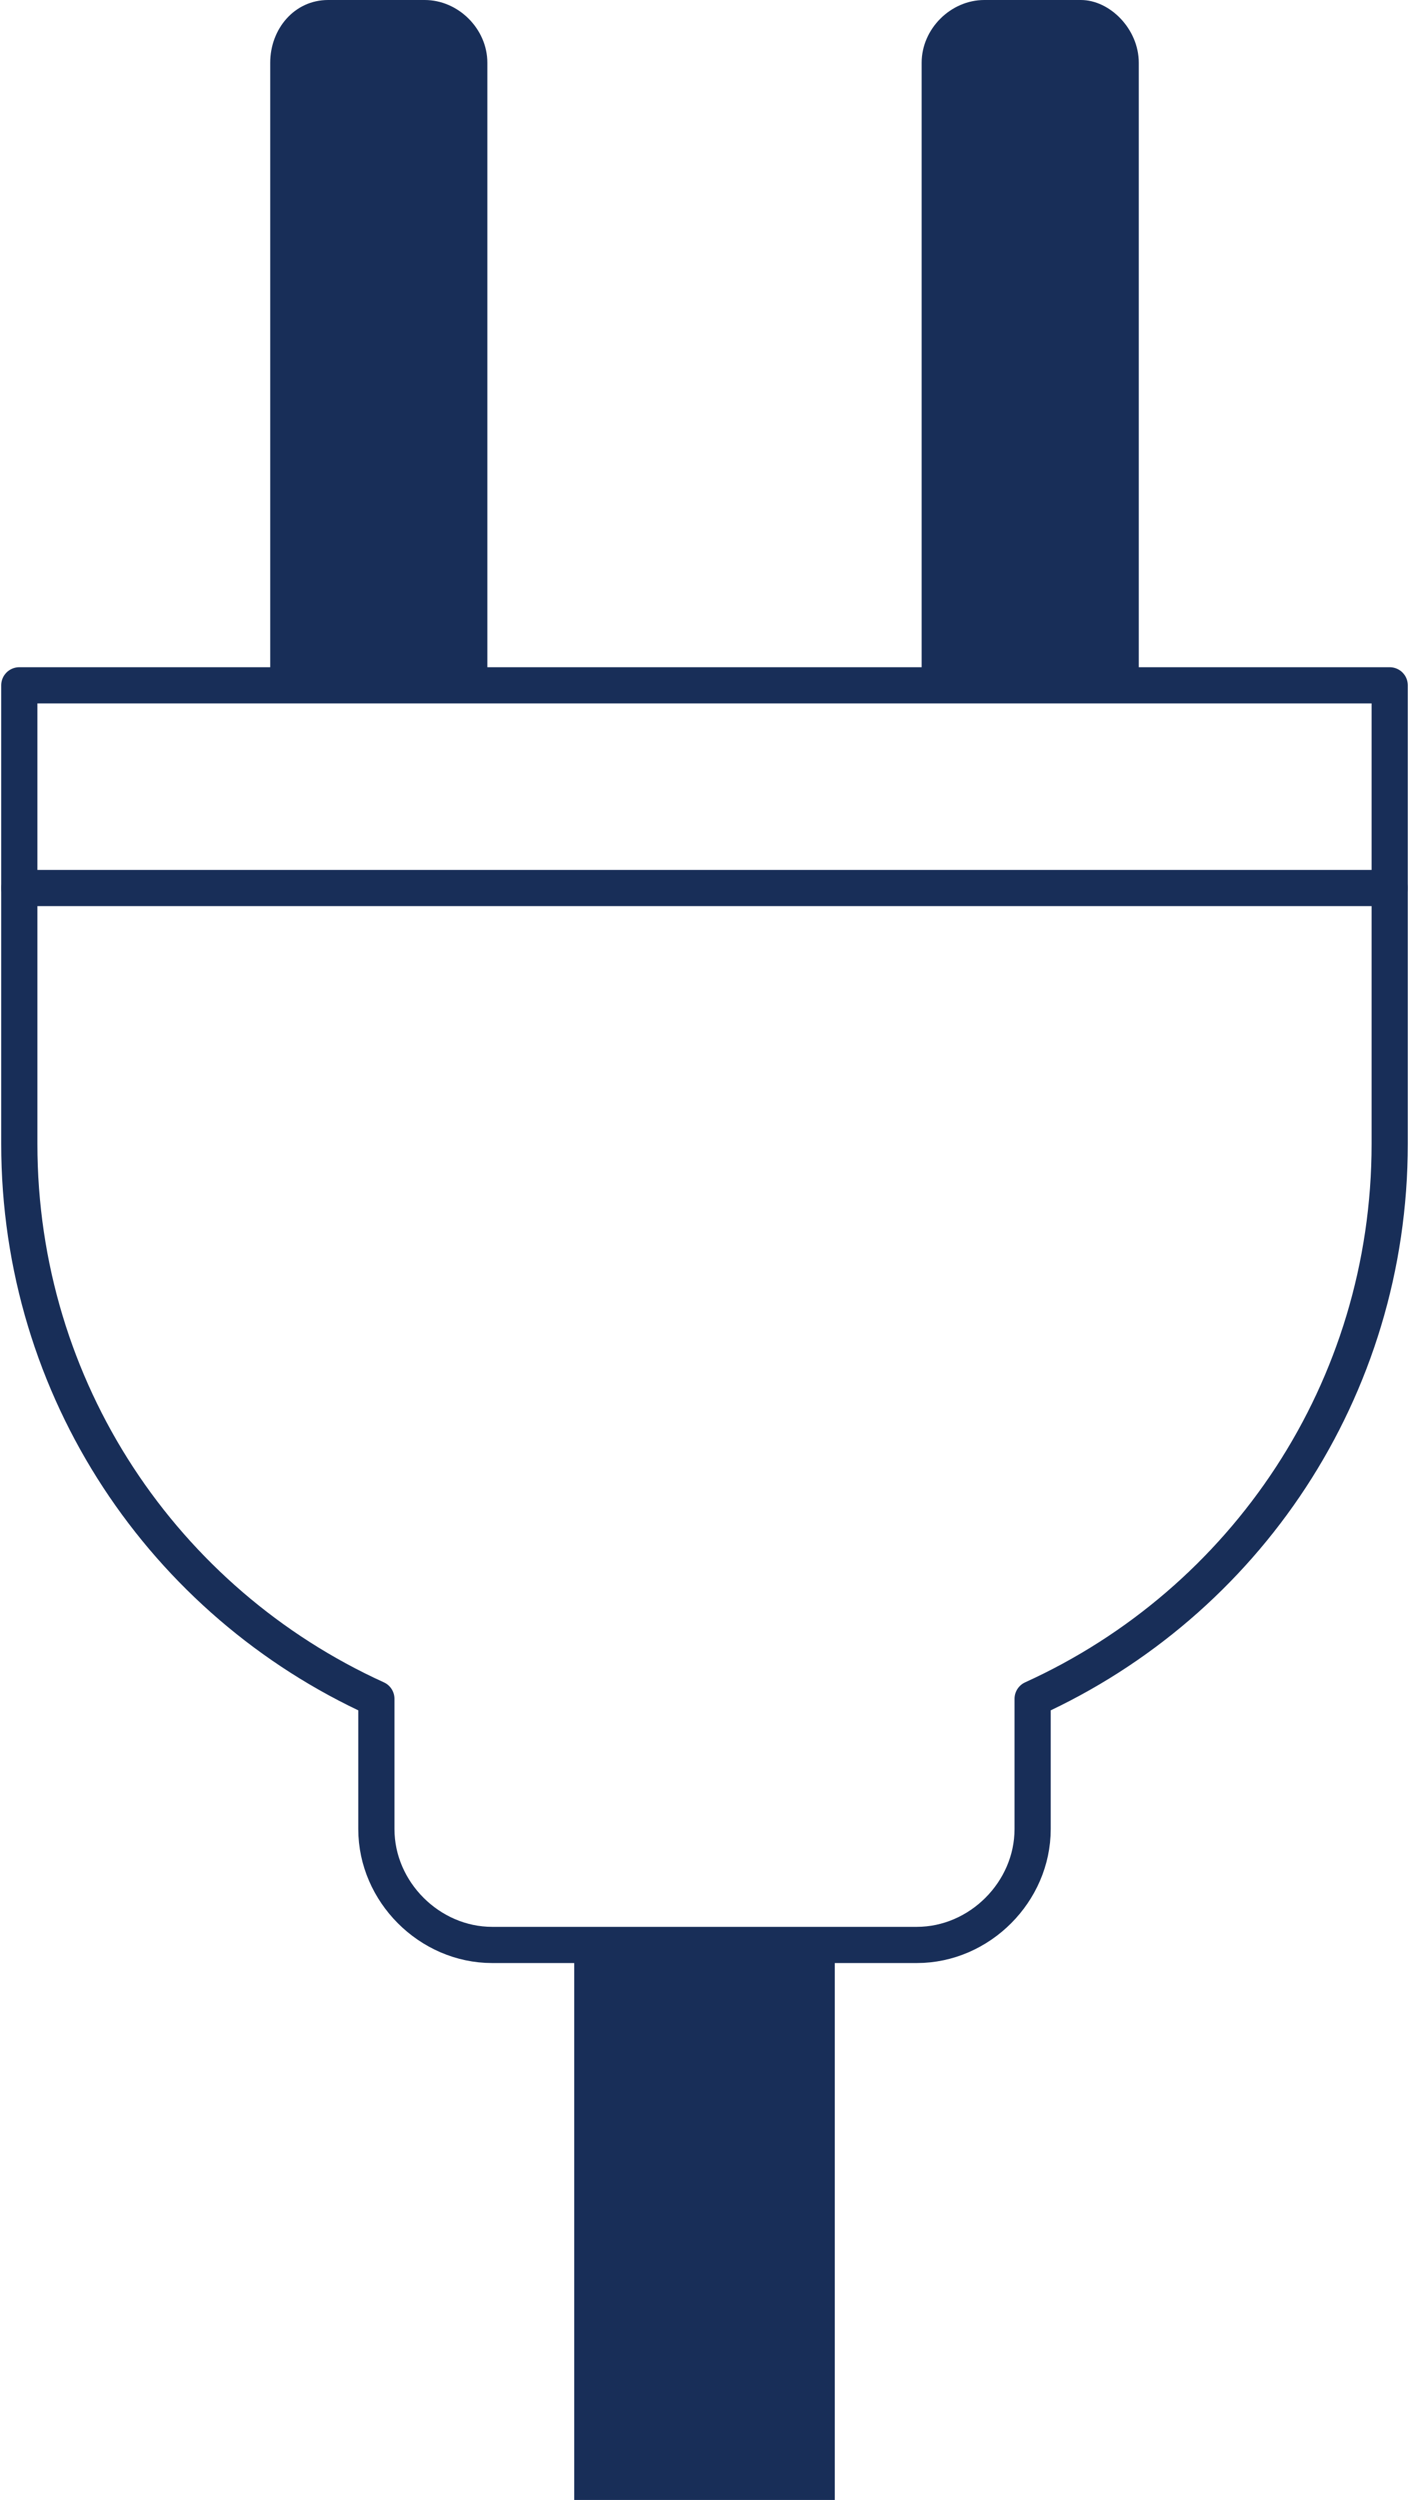
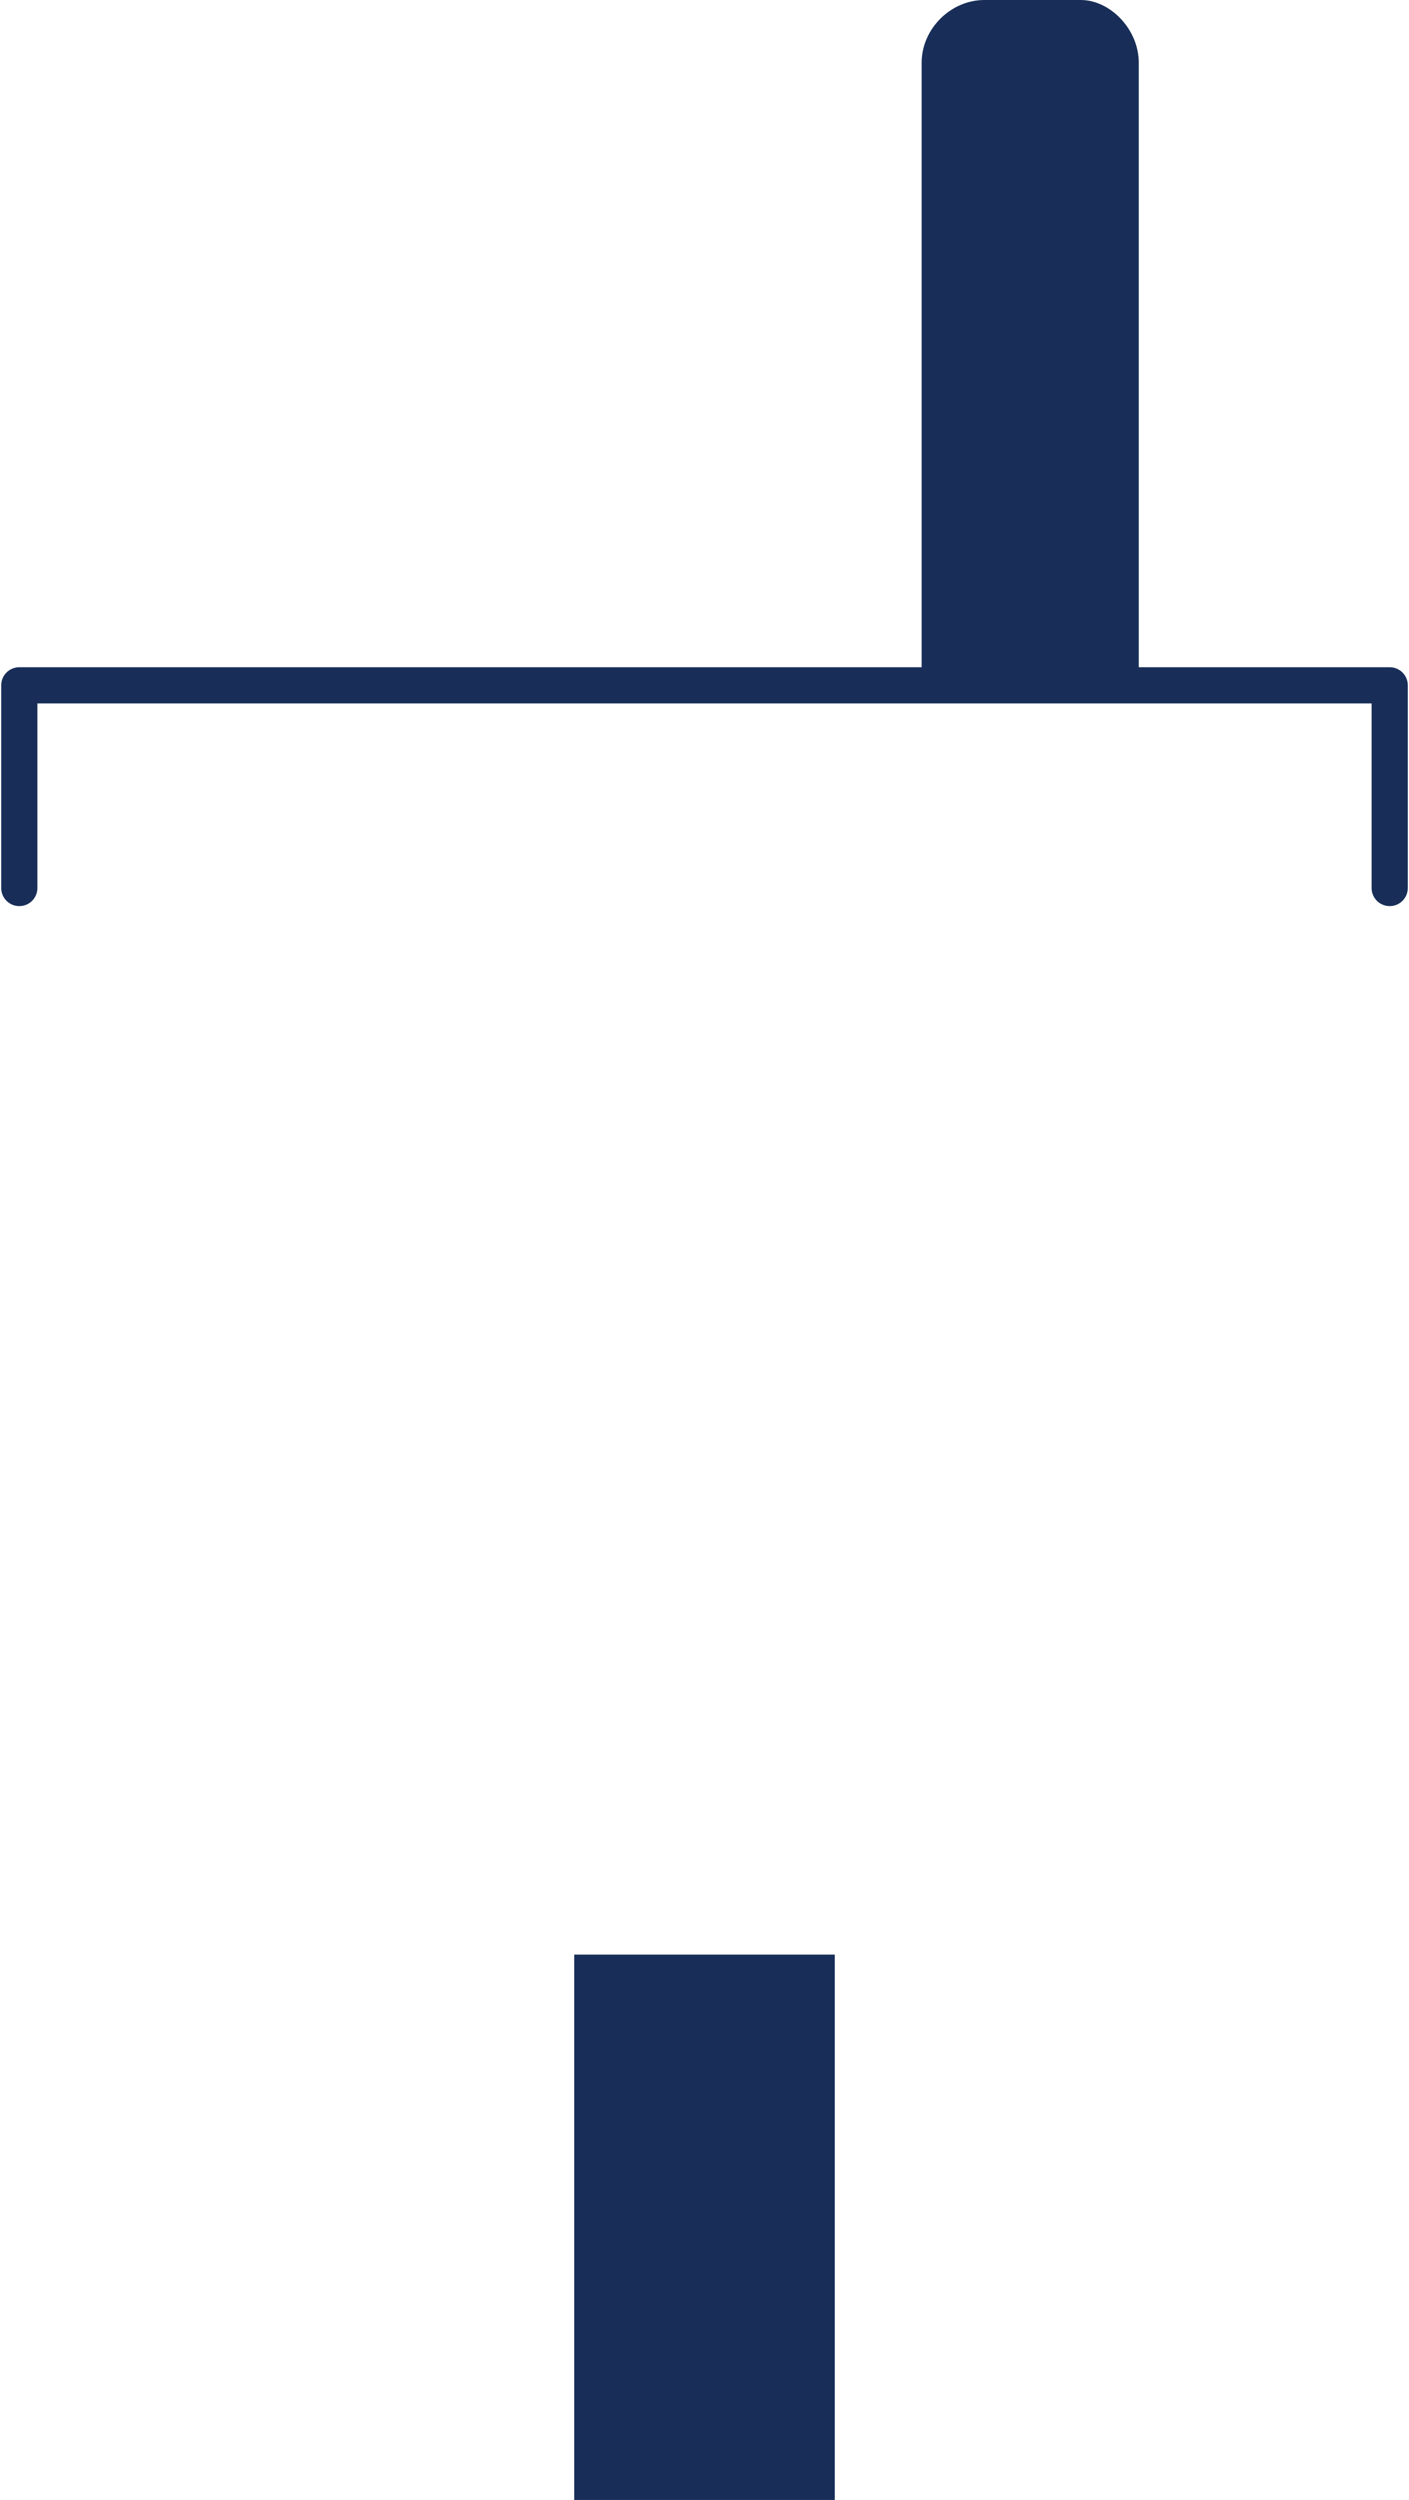
<svg xmlns="http://www.w3.org/2000/svg" version="1.1" id="レイヤー_1" x="0px" y="0px" viewBox="0 0 29.2 51.8" style="enable-background:new 0 0 29.2 51.8;" xml:space="preserve">
  <style type="text/css">
	.st0{fill:#182E58;}
	.st1{fill:none;stroke:#182E58;stroke-width:0.75;stroke-linecap:round;stroke-linejoin:round;stroke-miterlimit:10;}
</style>
  <g>
    <g>
-       <path class="st0" d="M10.1,14.1V1.3C10.1,0.6,9.5,0,8.8,0h-2C6.1,0,5.6,0.6,5.6,1.3v12.9" />
      <path class="st0" d="M23.6,14.1V1.3c0-0.7-0.6-1.3-1.2-1.3h-2c-0.7,0-1.3,0.6-1.3,1.3v12.9" />
    </g>
    <g>
      <path class="st1" d="M28.8,18.4v-4.2H0.4v4.2" />
-       <path class="st1" d="M0.4,23.7c0,5.1,3,9.5,7.4,11.5v2.7c0,1.3,1.1,2.4,2.4,2.4H19c1.3,0,2.4-1.1,2.4-2.4v-2.7    c4.4-2,7.4-6.4,7.4-11.5v-5.3H0.4V23.7z" />
      <polyline class="st0" points="17.3,40.5 17.3,51.8 11.9,51.8 11.9,40.5   " />
    </g>
  </g>
</svg>